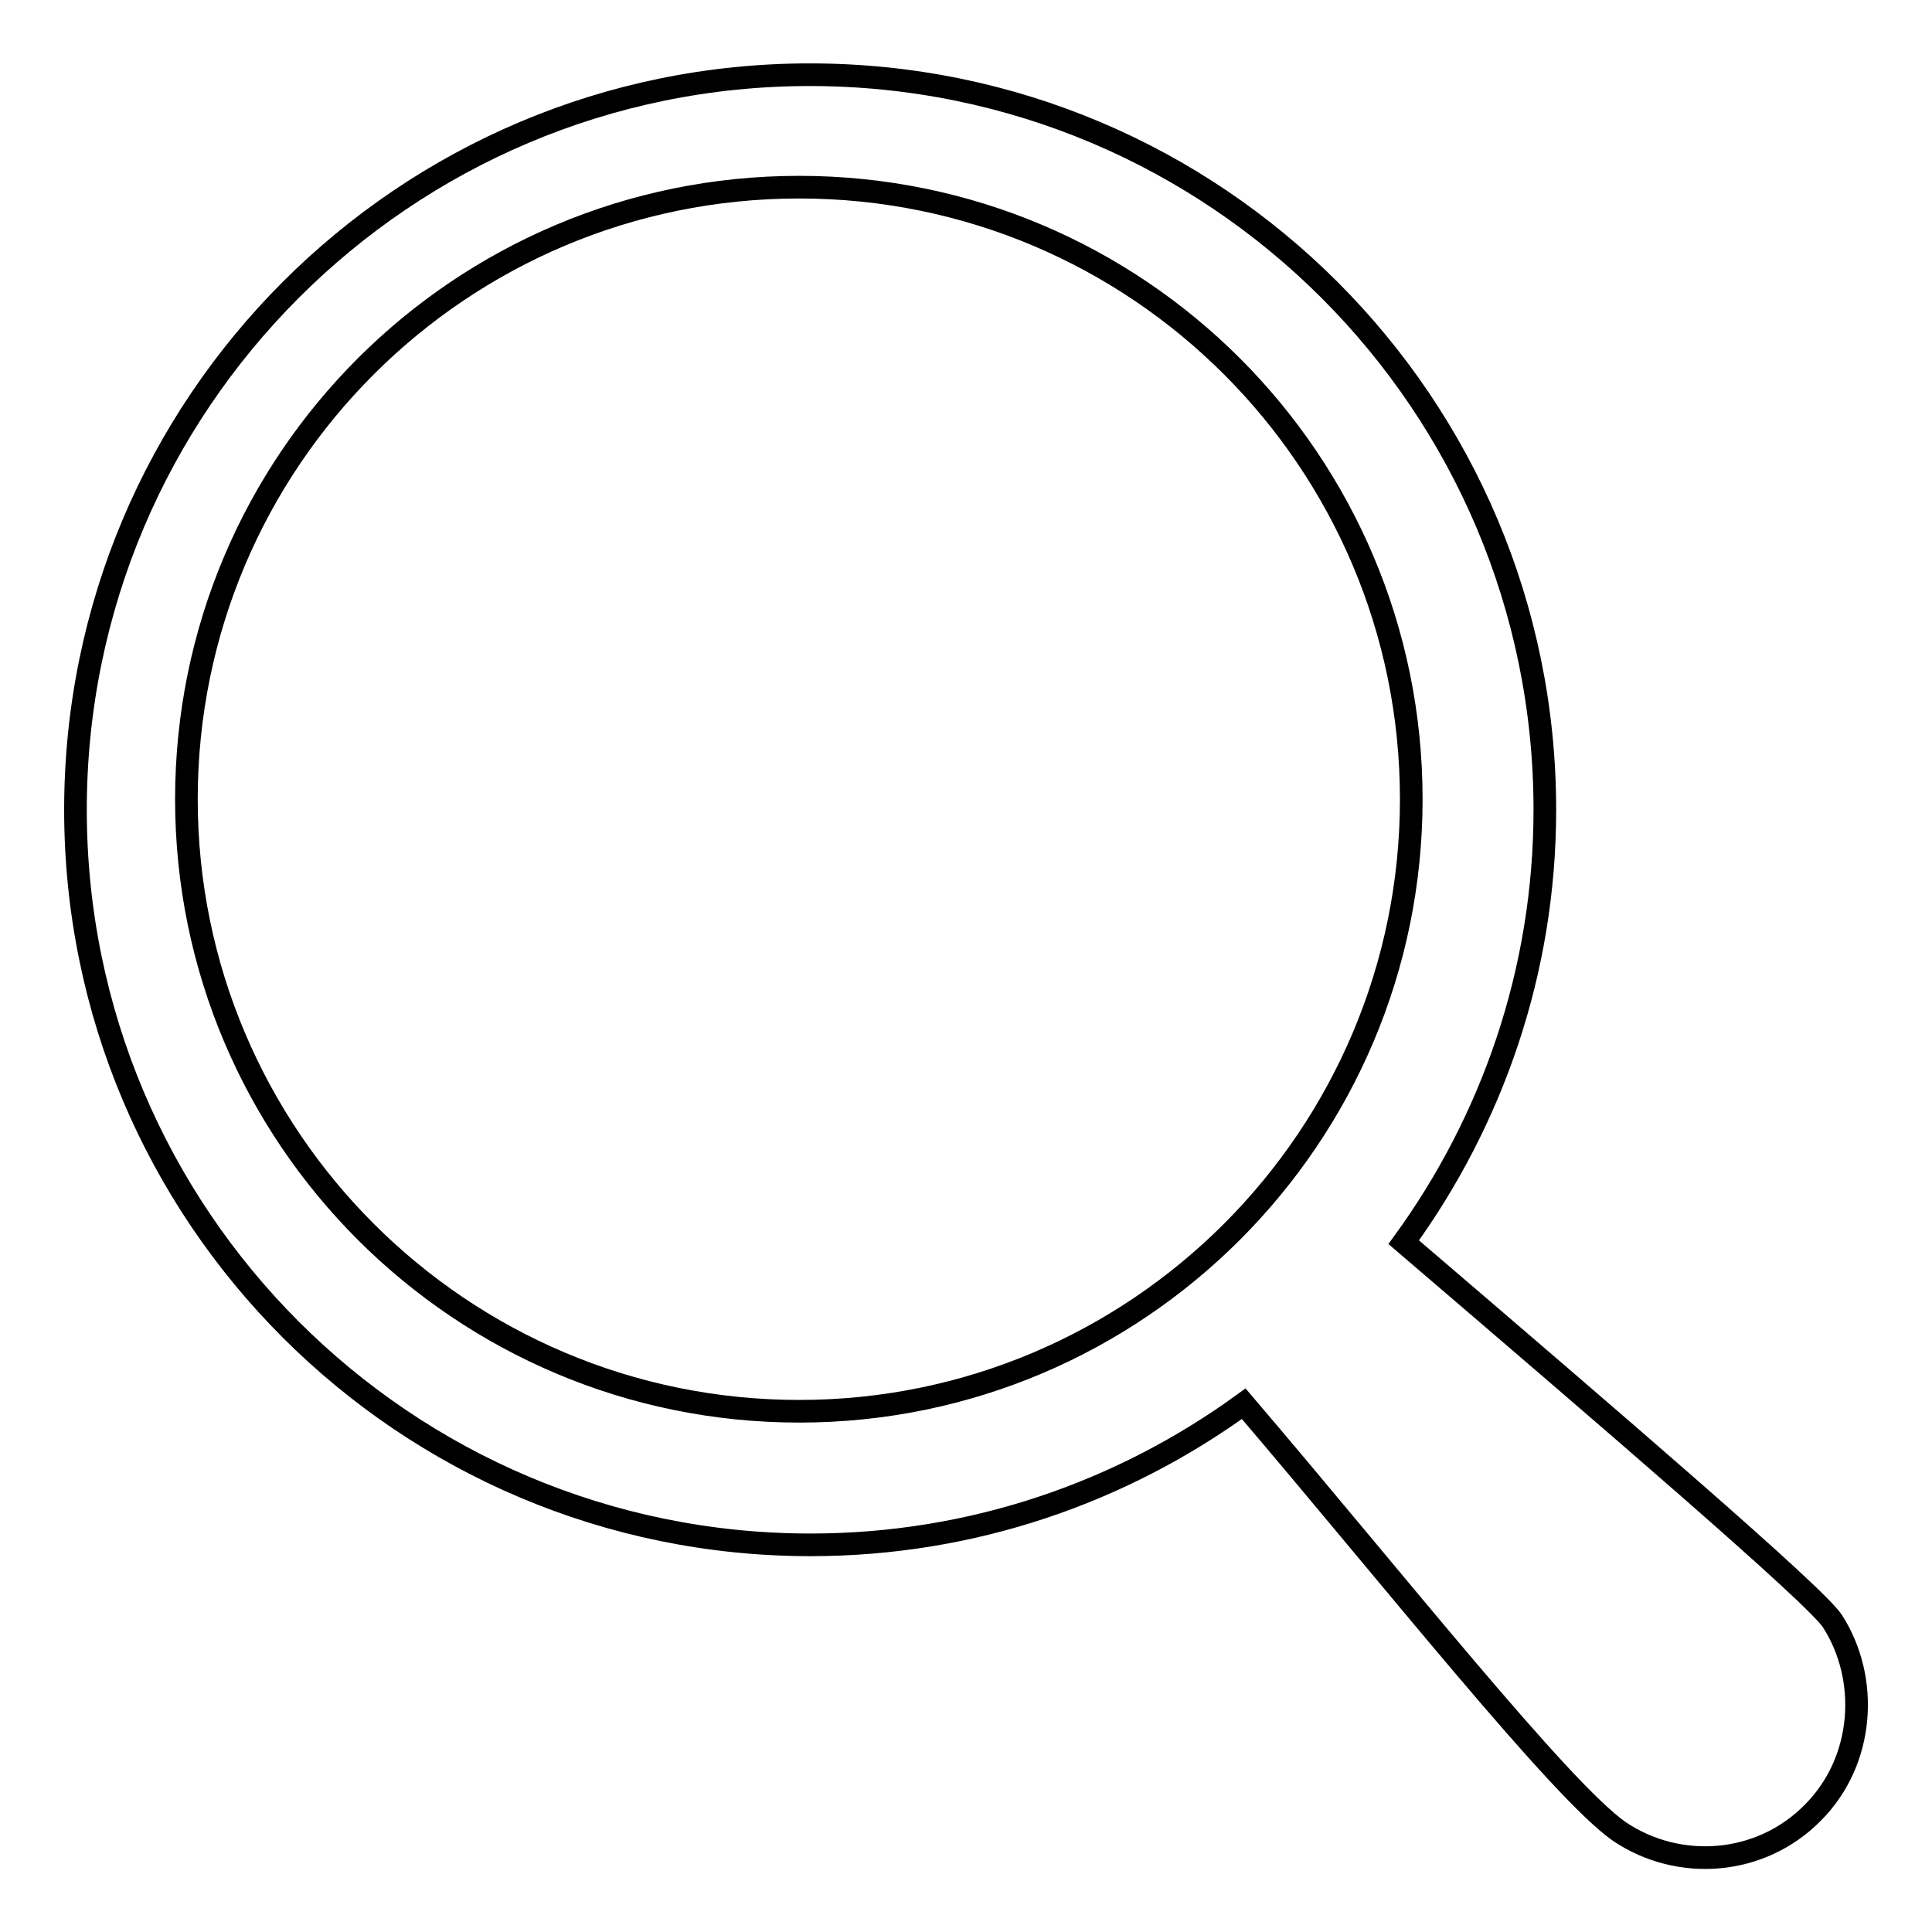
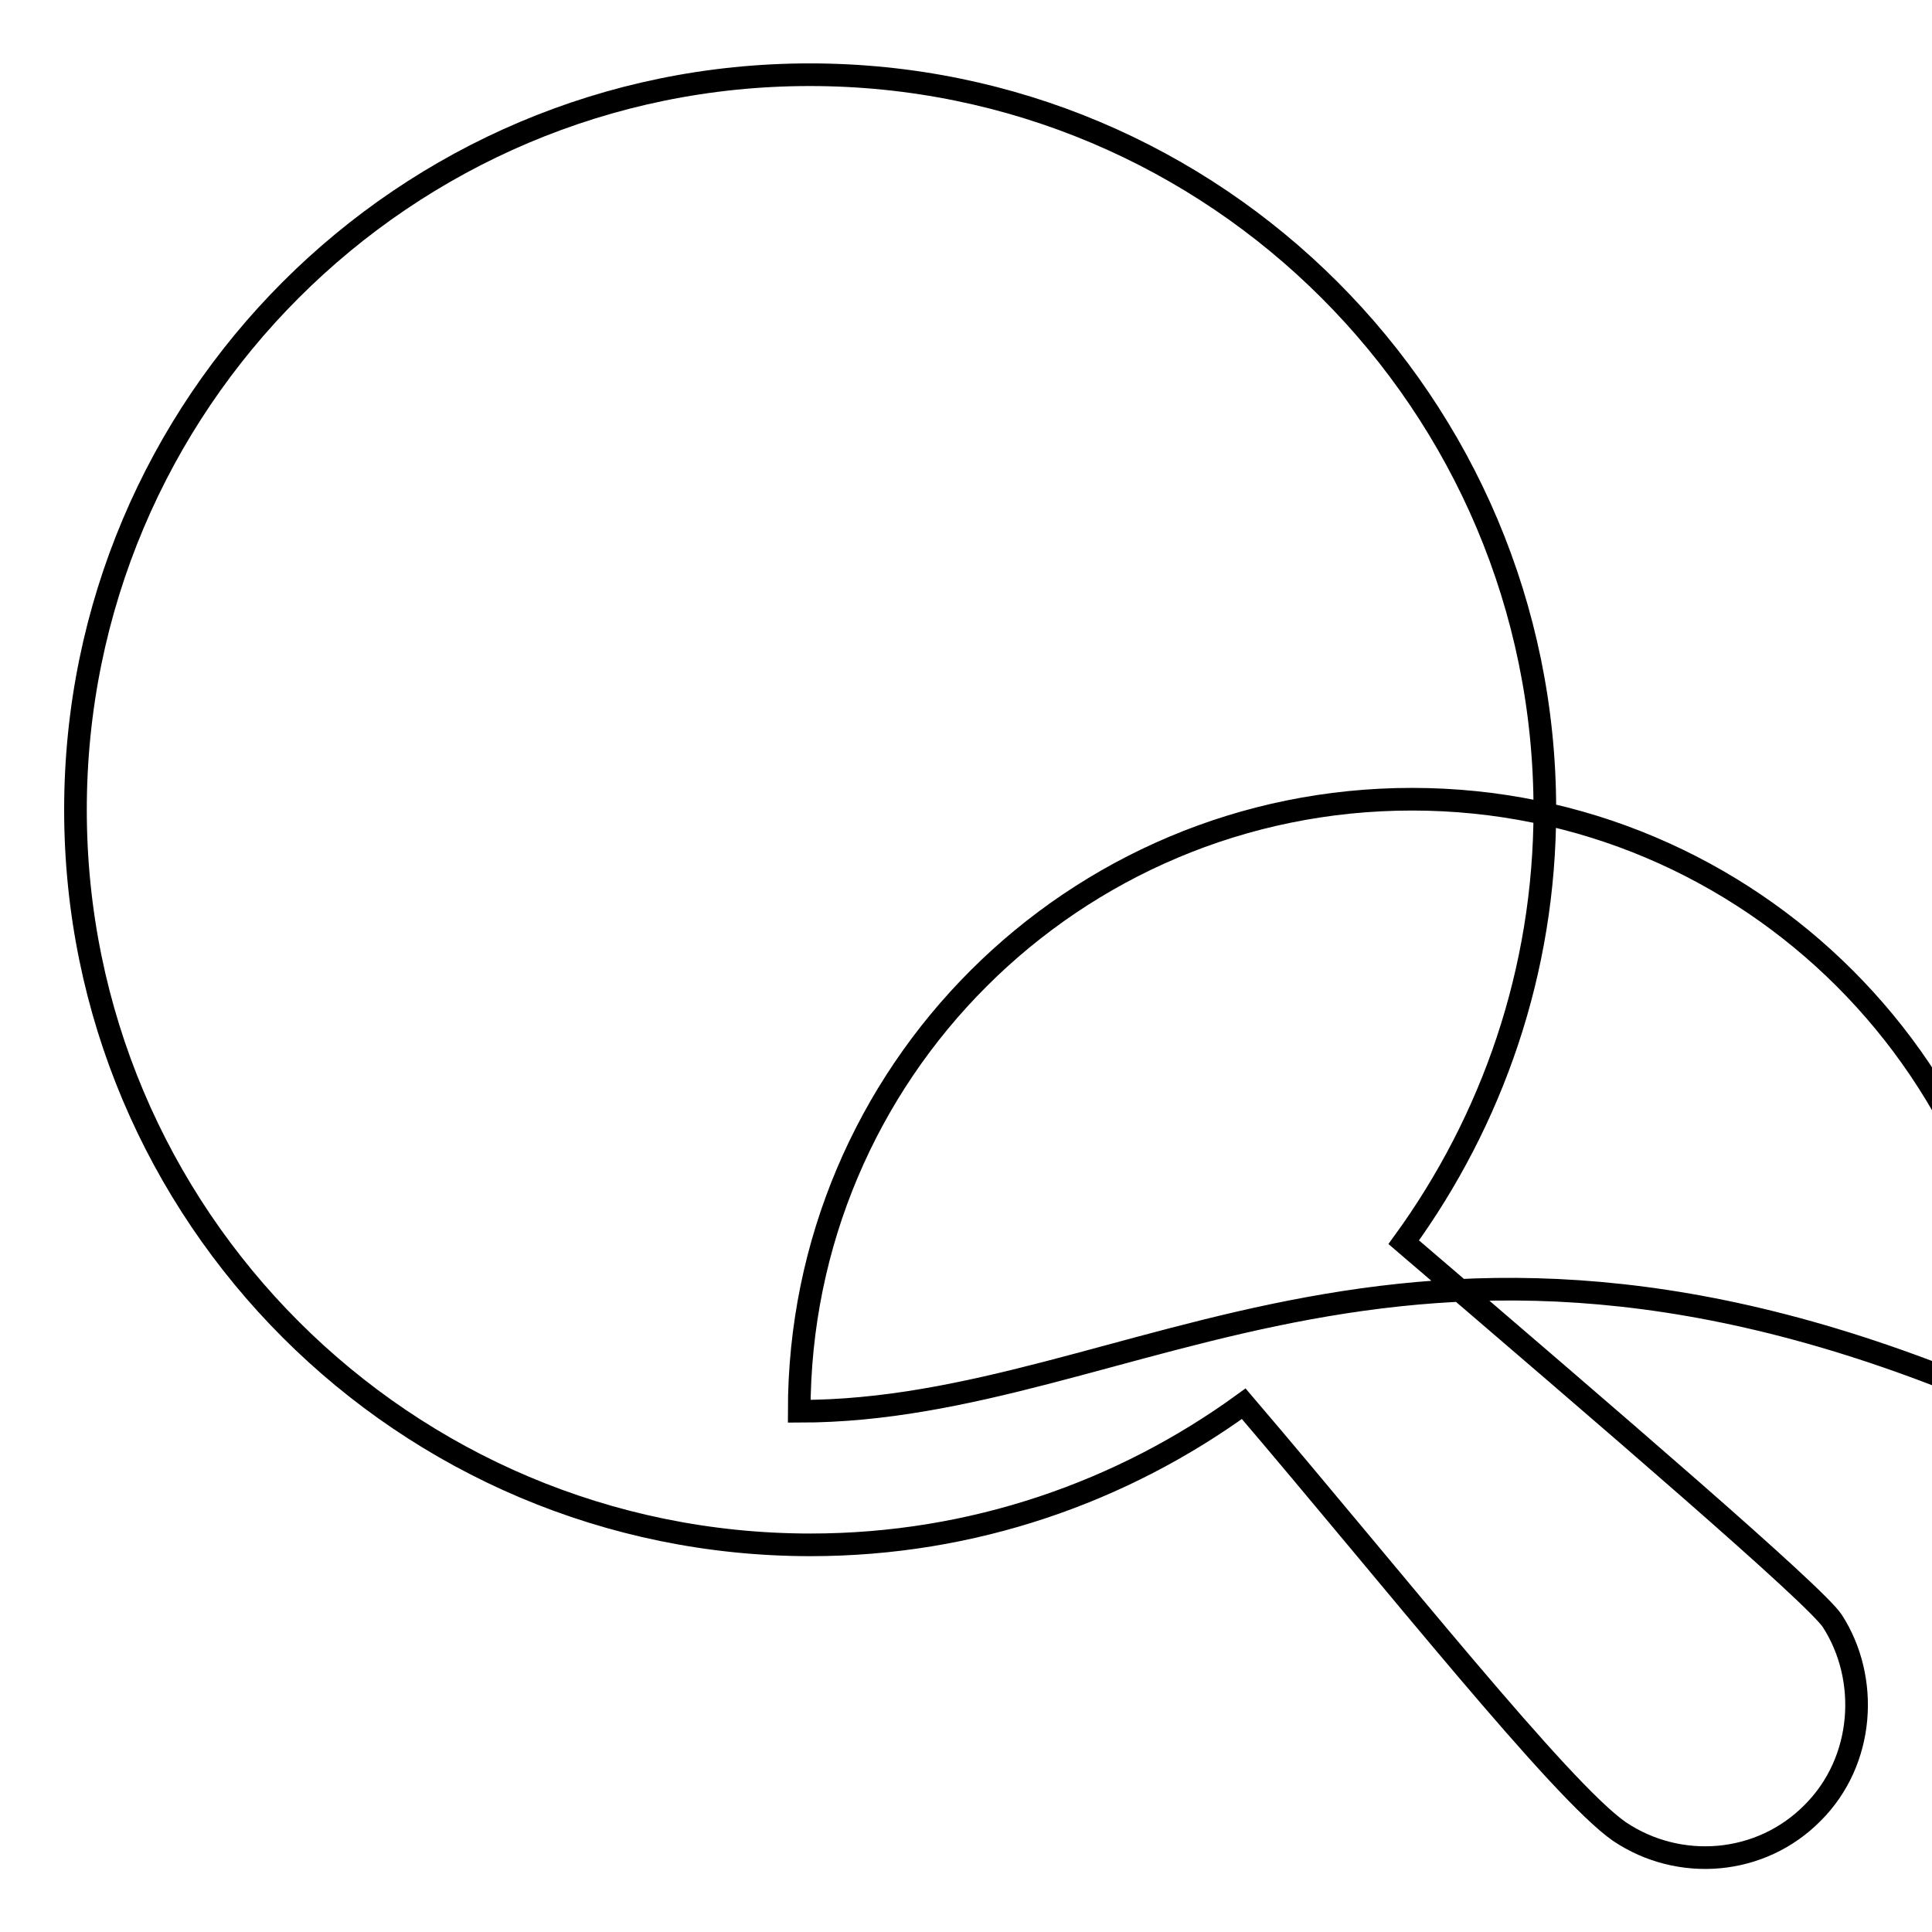
<svg xmlns="http://www.w3.org/2000/svg" version="1.1" x="0px" y="0px" viewBox="0 0 256 256" enable-background="new 0 0 256 256" xml:space="preserve">
  <g>
    <g>
-       <path stroke-width="3" fill-opacity="0" stroke="#000000" d="M242.8,214.8c-2.2-3.4-29-26.4-56.8-50.2c11.7-16.1,18.7-35.9,18.7-57.3c0-53.8-43.6-97.4-97.4-97.4C53.6,9.9,10,53.5,10,107.3c0,53.8,43.6,97.4,97.4,97.4c21.5,0,41.3-7,57.4-18.7c19.8,23.2,42,51.3,49.8,56.7c7.9,5.3,18.7,4.5,25.6-2.5C247.1,233.3,247.7,222.4,242.8,214.8z M105.9,187c-44.8,0-81.2-36.3-81.2-81.1c0-44.8,36.3-81.1,81.2-81.1c44.8,0,81.1,36.3,81.1,81.1C187,150.6,150.7,187,105.9,187z" />
+       <path stroke-width="3" fill-opacity="0" stroke="#000000" d="M242.8,214.8c-2.2-3.4-29-26.4-56.8-50.2c11.7-16.1,18.7-35.9,18.7-57.3c0-53.8-43.6-97.4-97.4-97.4C53.6,9.9,10,53.5,10,107.3c0,53.8,43.6,97.4,97.4,97.4c21.5,0,41.3-7,57.4-18.7c19.8,23.2,42,51.3,49.8,56.7c7.9,5.3,18.7,4.5,25.6-2.5C247.1,233.3,247.7,222.4,242.8,214.8z M105.9,187c0-44.8,36.3-81.1,81.2-81.1c44.8,0,81.1,36.3,81.1,81.1C187,150.6,150.7,187,105.9,187z" />
    </g>
  </g>
</svg>